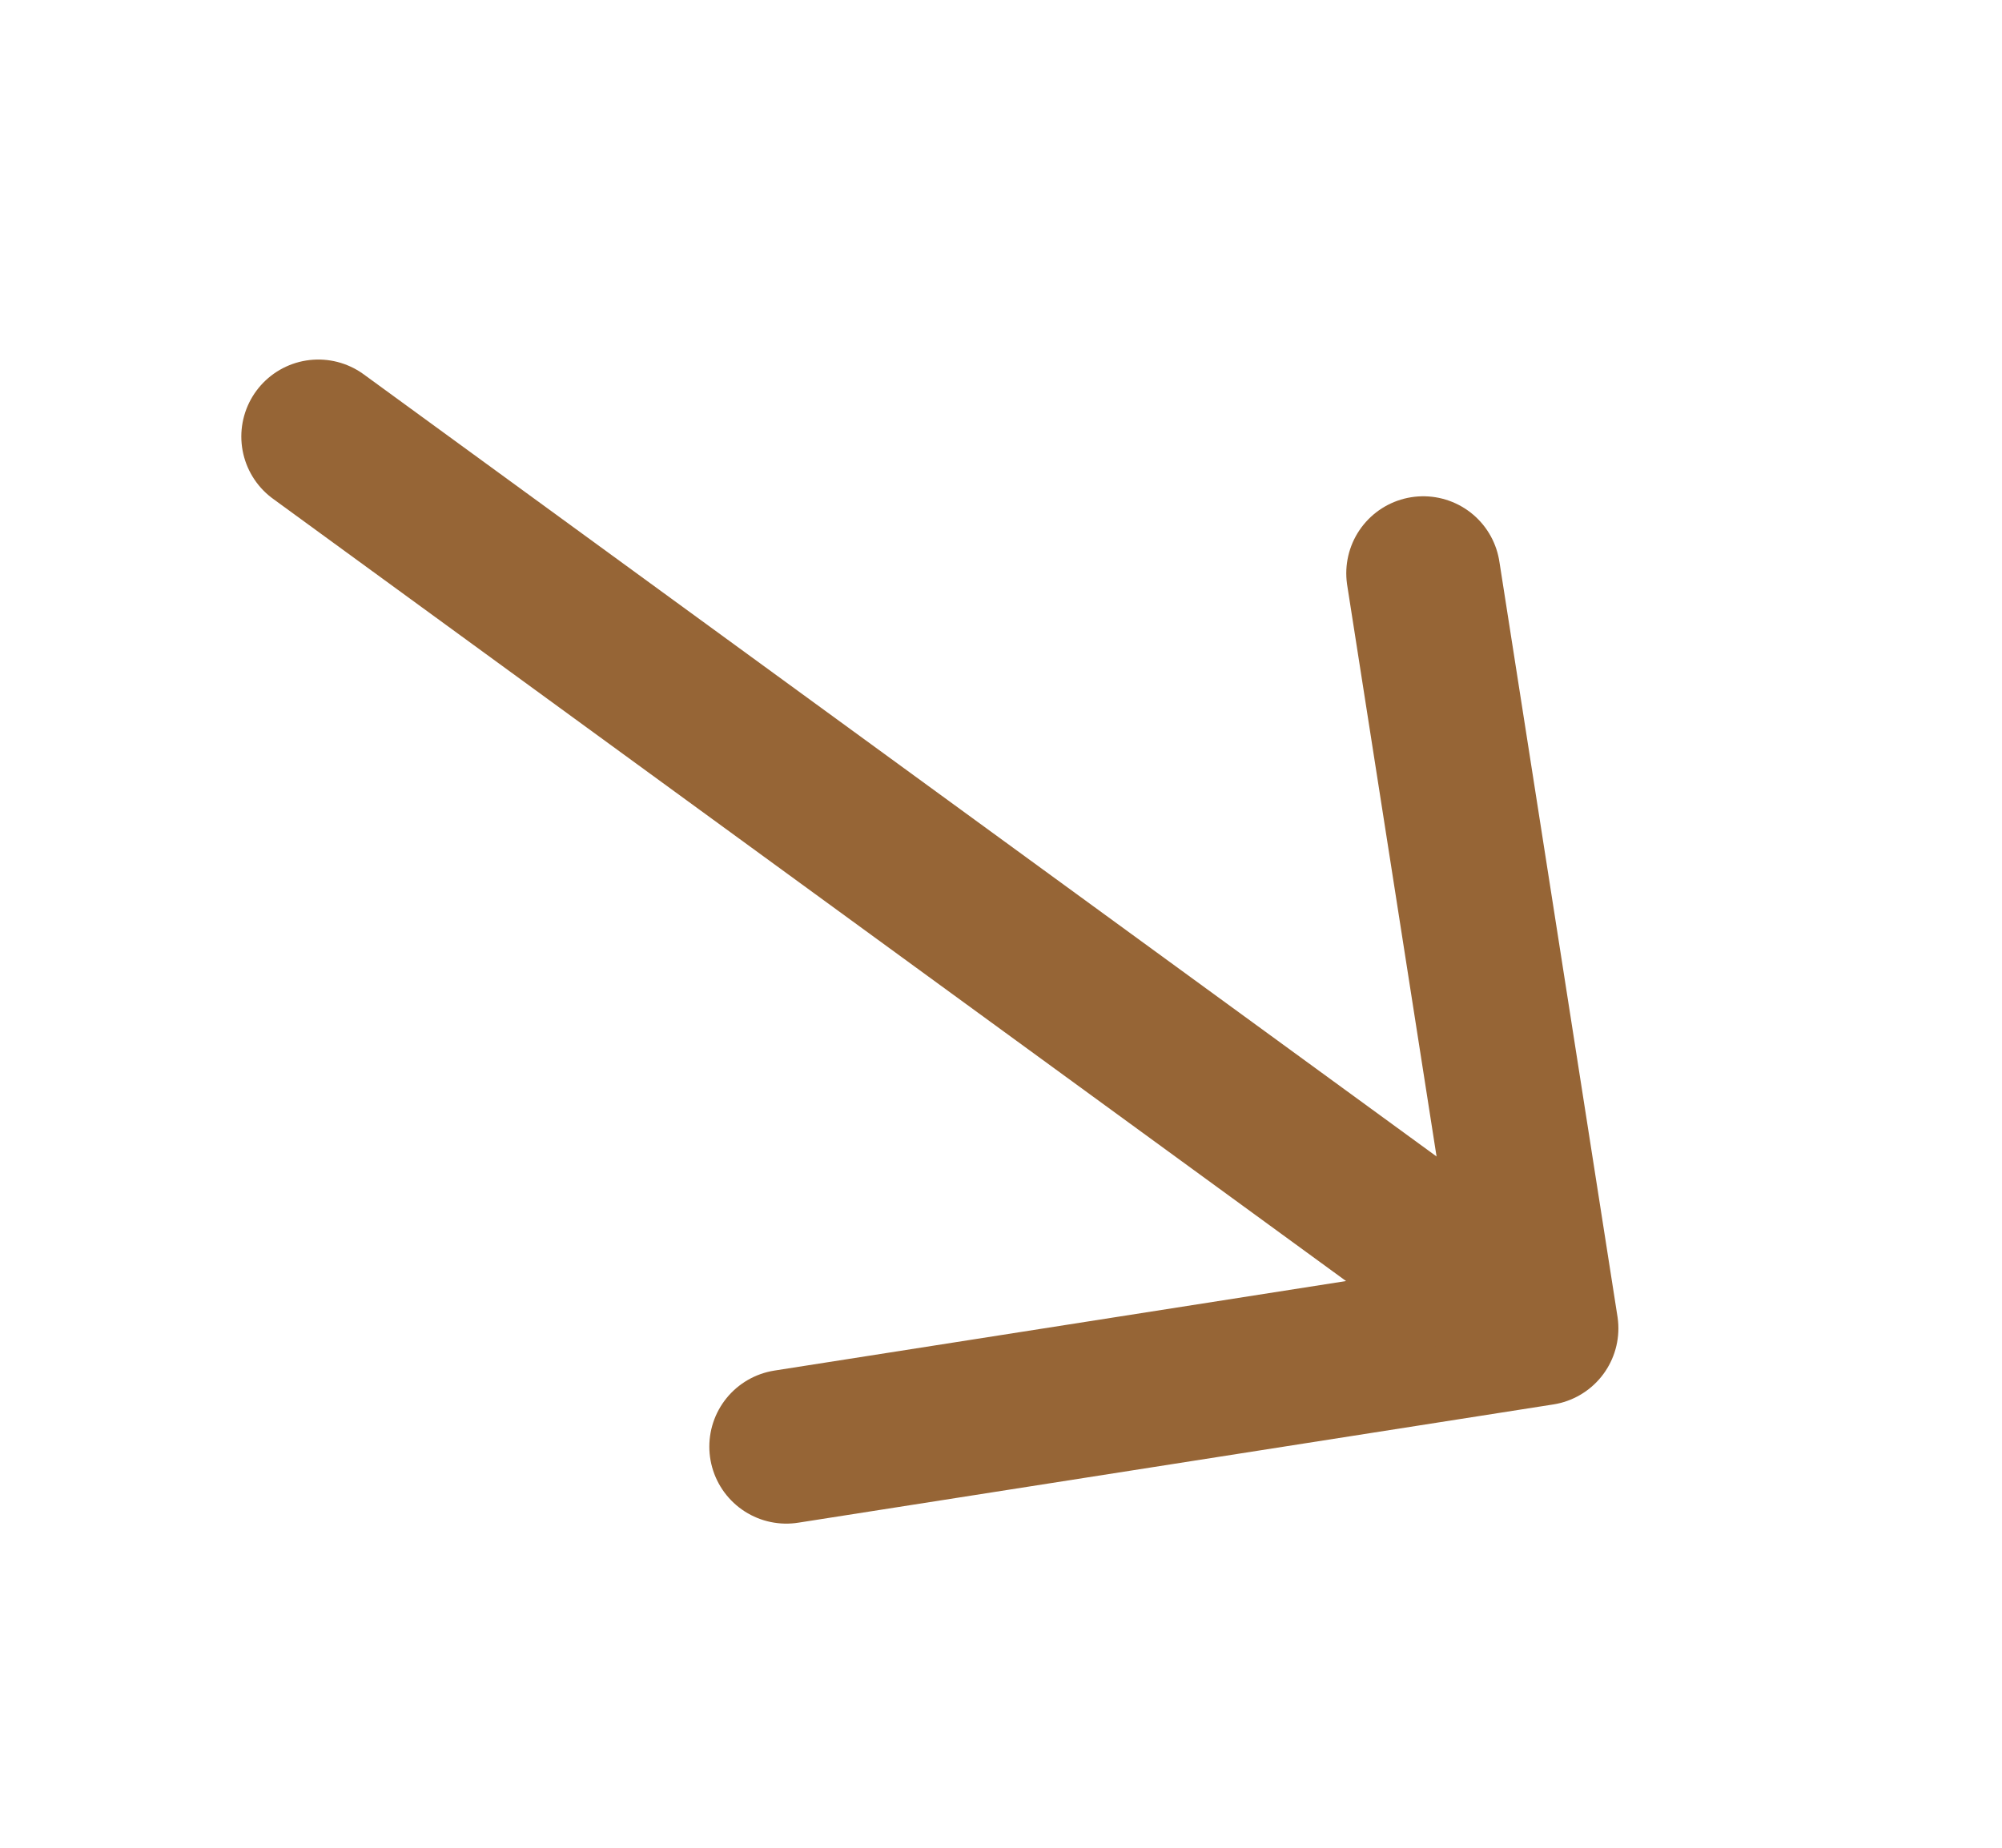
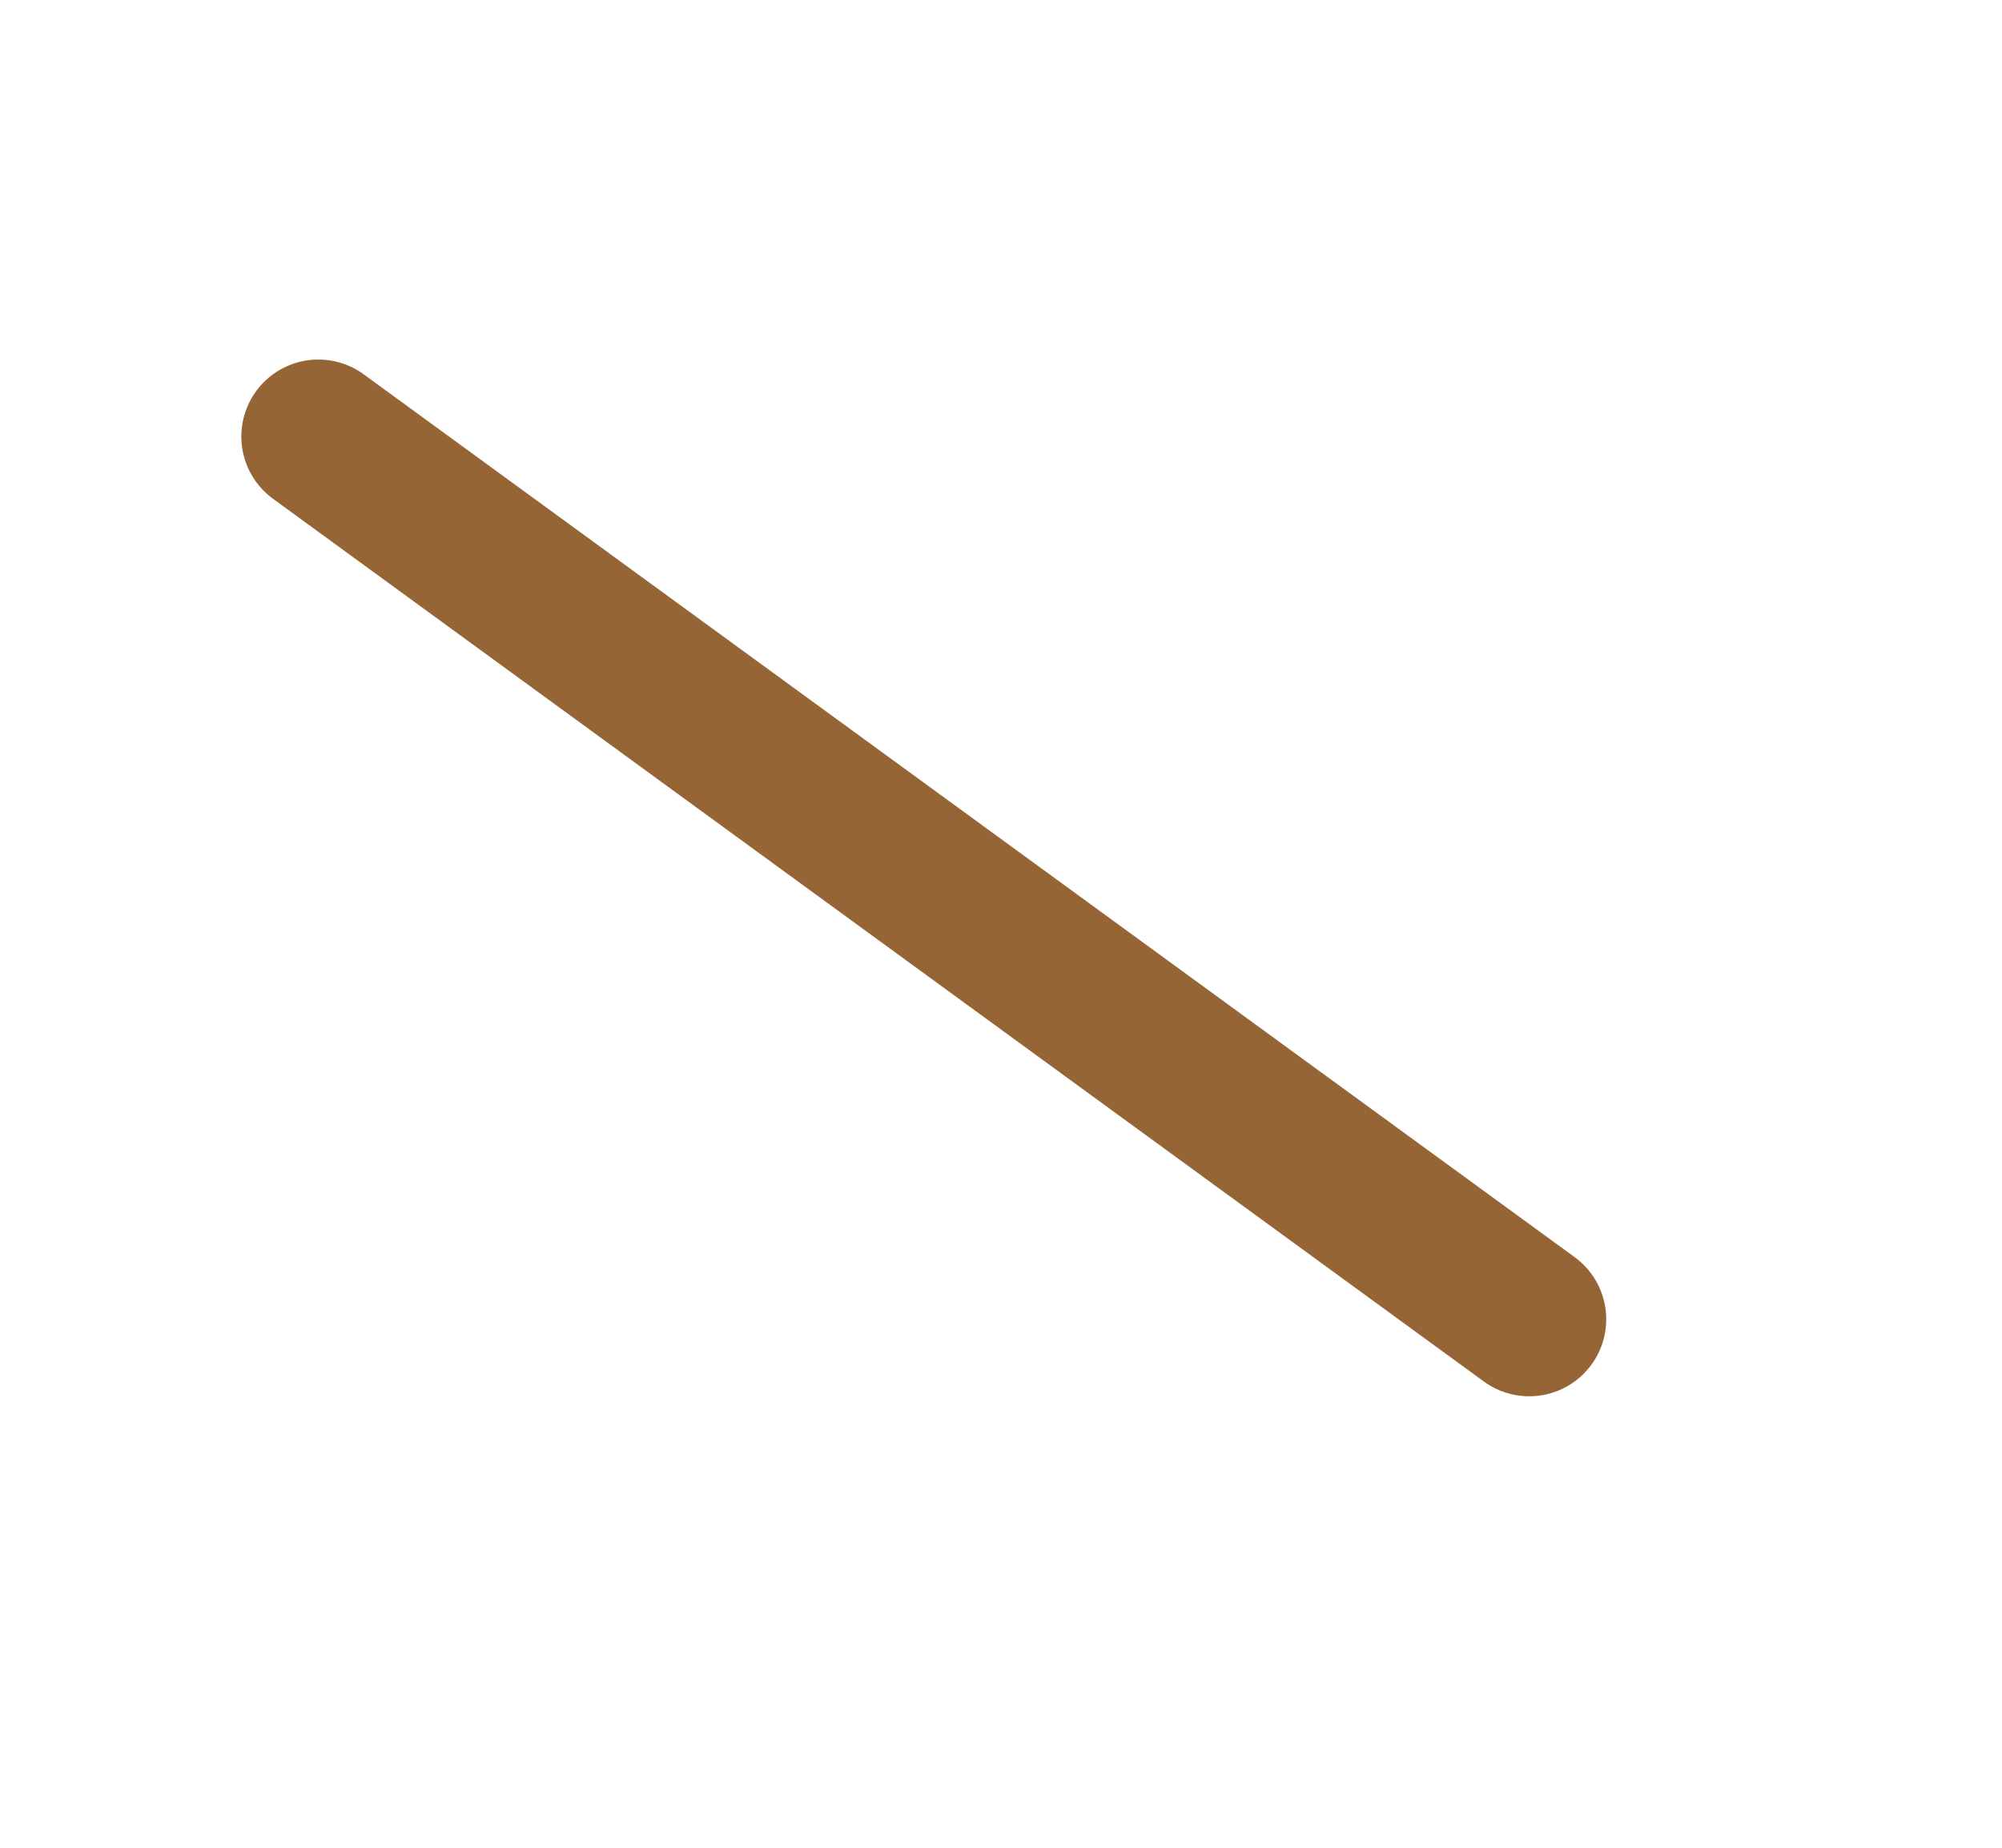
<svg xmlns="http://www.w3.org/2000/svg" width="13" height="12" viewBox="0 0 13 12" fill="none">
-   <path d="M5.106 9.395L10.009 8.627L9.242 3.723" stroke="#966536" stroke-miterlimit="10" stroke-linecap="round" stroke-linejoin="round" />
  <path d="M2.067 2.835L9.93 8.568" stroke="#966536" stroke-miterlimit="10" stroke-linecap="round" stroke-linejoin="round" />
</svg>